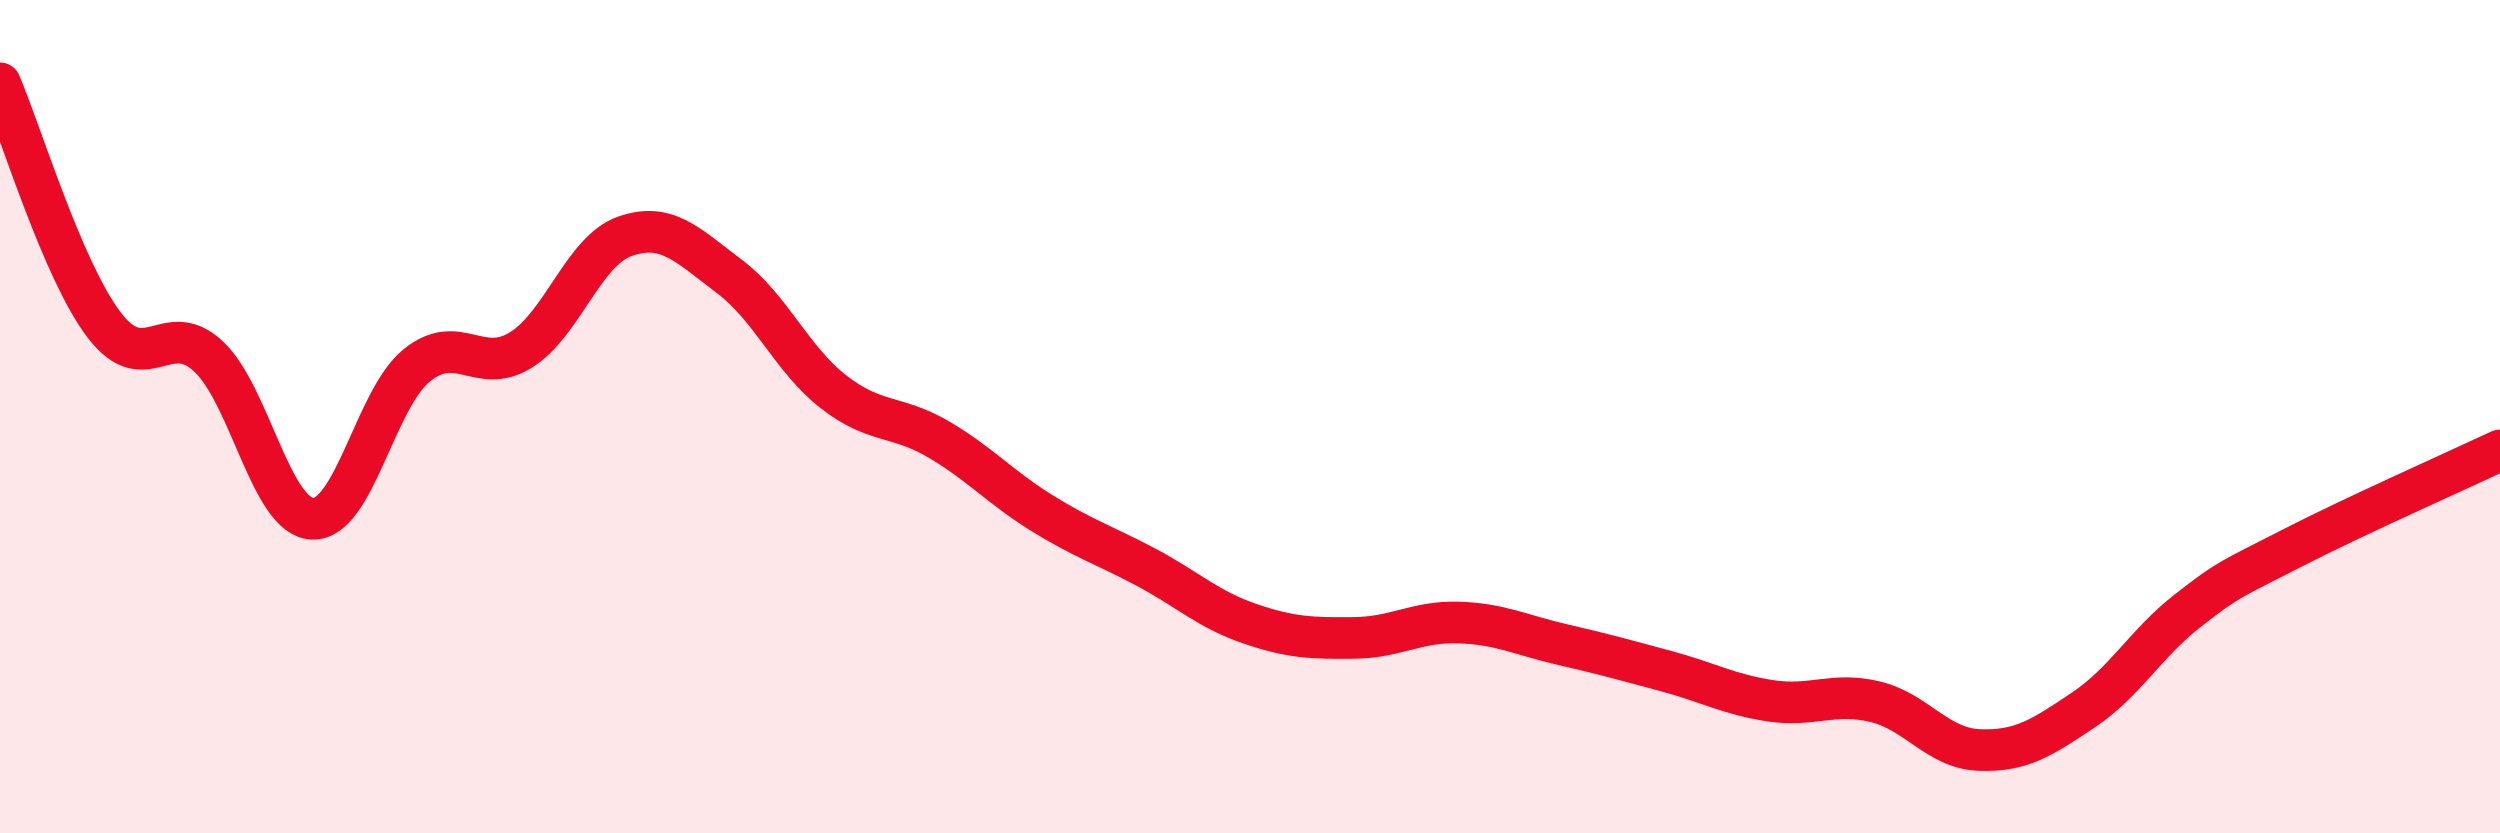
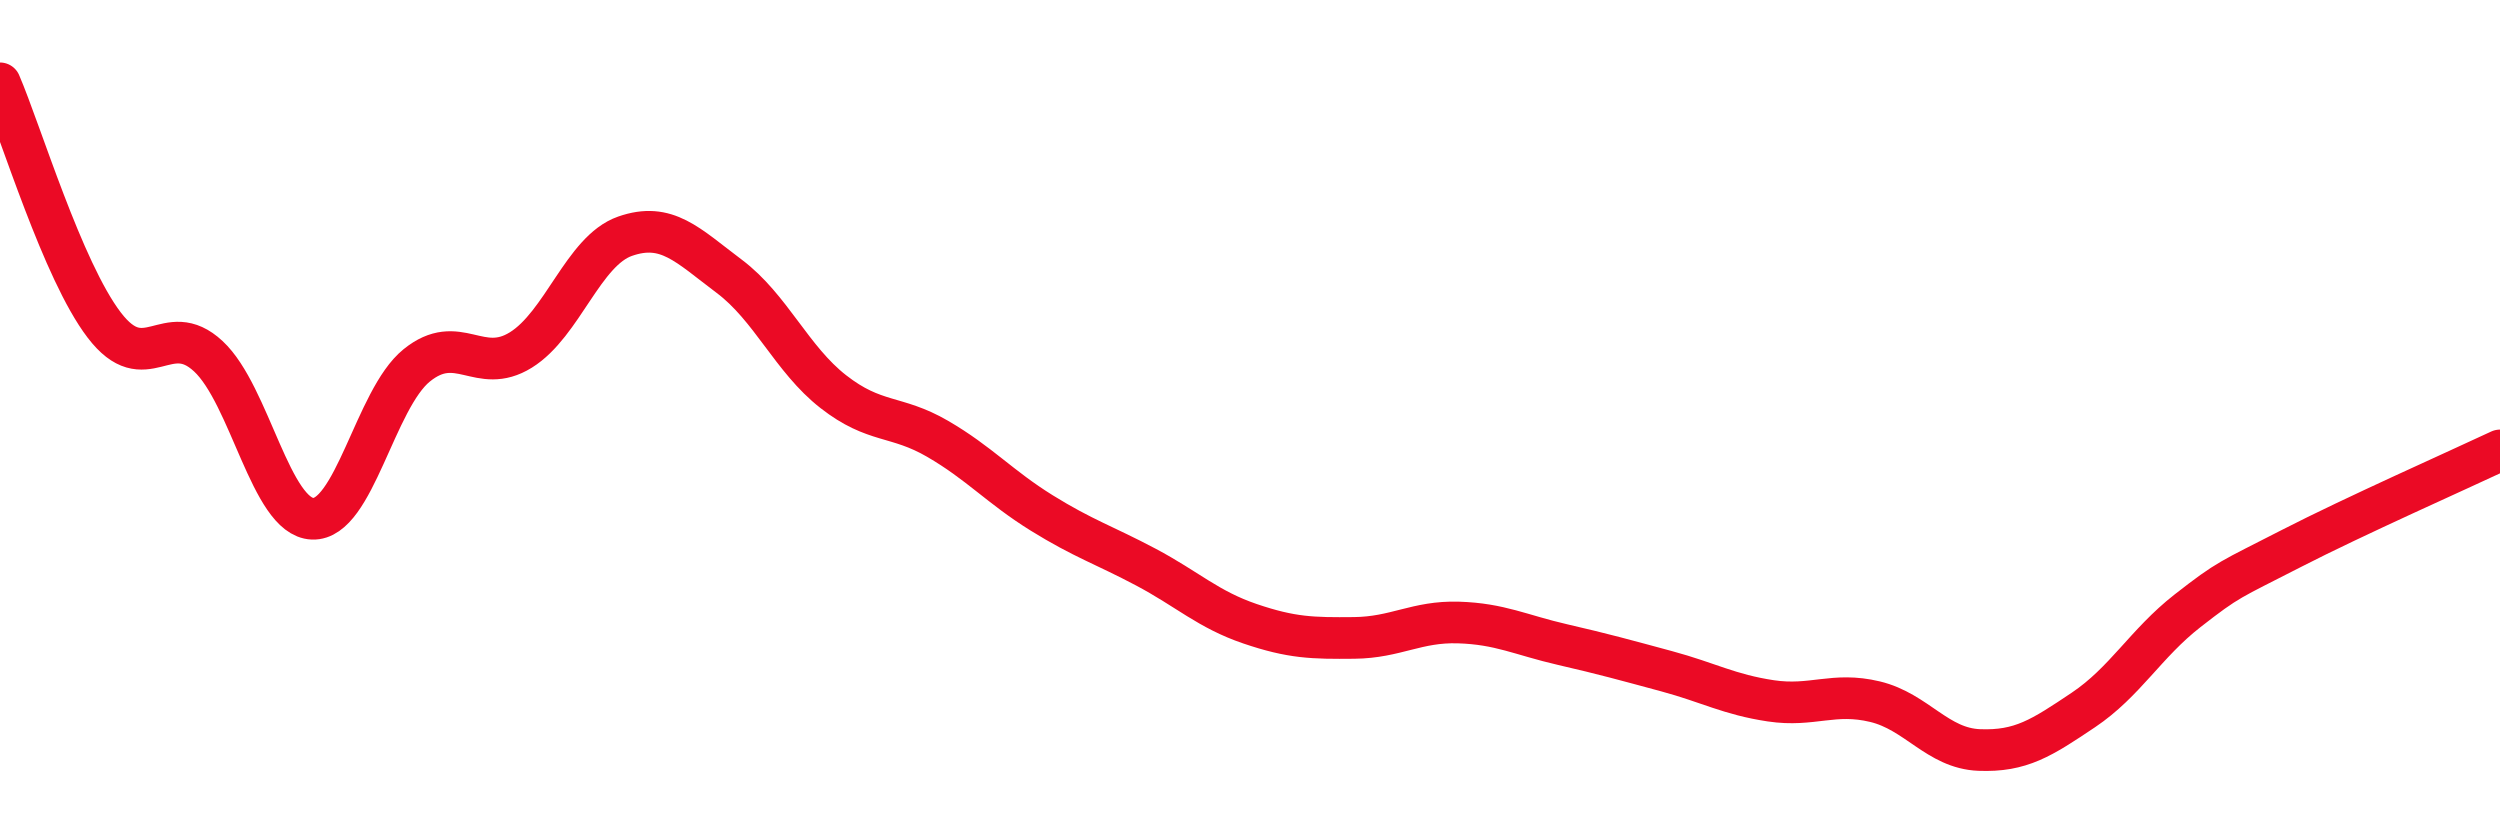
<svg xmlns="http://www.w3.org/2000/svg" width="60" height="20" viewBox="0 0 60 20">
-   <path d="M 0,2 C 0.5,3.16 1.5,6.49 2.5,7.8 C 3.5,9.11 4,7.62 5,8.55 C 6,9.48 6.5,12.41 7.5,12.45 C 8.5,12.49 9,9.58 10,8.77 C 11,7.96 11.5,9.02 12.5,8.4 C 13.5,7.78 14,6.02 15,5.67 C 16,5.32 16.5,5.88 17.5,6.63 C 18.5,7.38 19,8.62 20,9.4 C 21,10.18 21.5,9.95 22.5,10.53 C 23.5,11.11 24,11.69 25,12.31 C 26,12.93 26.5,13.08 27.5,13.61 C 28.5,14.14 29,14.63 30,14.97 C 31,15.31 31.5,15.32 32.5,15.31 C 33.5,15.3 34,14.91 35,14.94 C 36,14.97 36.5,15.24 37.5,15.47 C 38.5,15.7 39,15.84 40,16.11 C 41,16.38 41.5,16.67 42.5,16.82 C 43.5,16.97 44,16.6 45,16.84 C 46,17.08 46.5,17.96 47.5,18 C 48.5,18.04 49,17.71 50,17.04 C 51,16.37 51.5,15.44 52.5,14.66 C 53.5,13.88 53.5,13.93 55,13.16 C 56.5,12.39 59,11.28 60,10.81L60 20L0 20Z" fill="#EB0A25" opacity="0.1" stroke-linecap="round" stroke-linejoin="round" />
  <path d="M 0,2 C 0.5,3.16 1.5,6.49 2.5,7.8 C 3.5,9.11 4,7.62 5,8.55 C 6,9.48 6.5,12.41 7.5,12.45 C 8.5,12.49 9,9.58 10,8.77 C 11,7.96 11.5,9.02 12.5,8.4 C 13.5,7.78 14,6.02 15,5.67 C 16,5.32 16.5,5.88 17.5,6.63 C 18.5,7.38 19,8.62 20,9.4 C 21,10.18 21.5,9.95 22.5,10.53 C 23.5,11.11 24,11.69 25,12.31 C 26,12.93 26.5,13.08 27.5,13.61 C 28.5,14.14 29,14.63 30,14.97 C 31,15.31 31.5,15.32 32.5,15.31 C 33.5,15.3 34,14.91 35,14.94 C 36,14.97 36.5,15.24 37.5,15.47 C 38.5,15.7 39,15.84 40,16.11 C 41,16.38 41.5,16.67 42.5,16.82 C 43.5,16.97 44,16.6 45,16.84 C 46,17.08 46.5,17.96 47.5,18 C 48.5,18.04 49,17.71 50,17.04 C 51,16.37 51.5,15.44 52.5,14.66 C 53.5,13.88 53.5,13.93 55,13.16 C 56.5,12.39 59,11.28 60,10.81" stroke="#EB0A25" stroke-width="1" fill="none" stroke-linecap="round" stroke-linejoin="round" />
</svg>